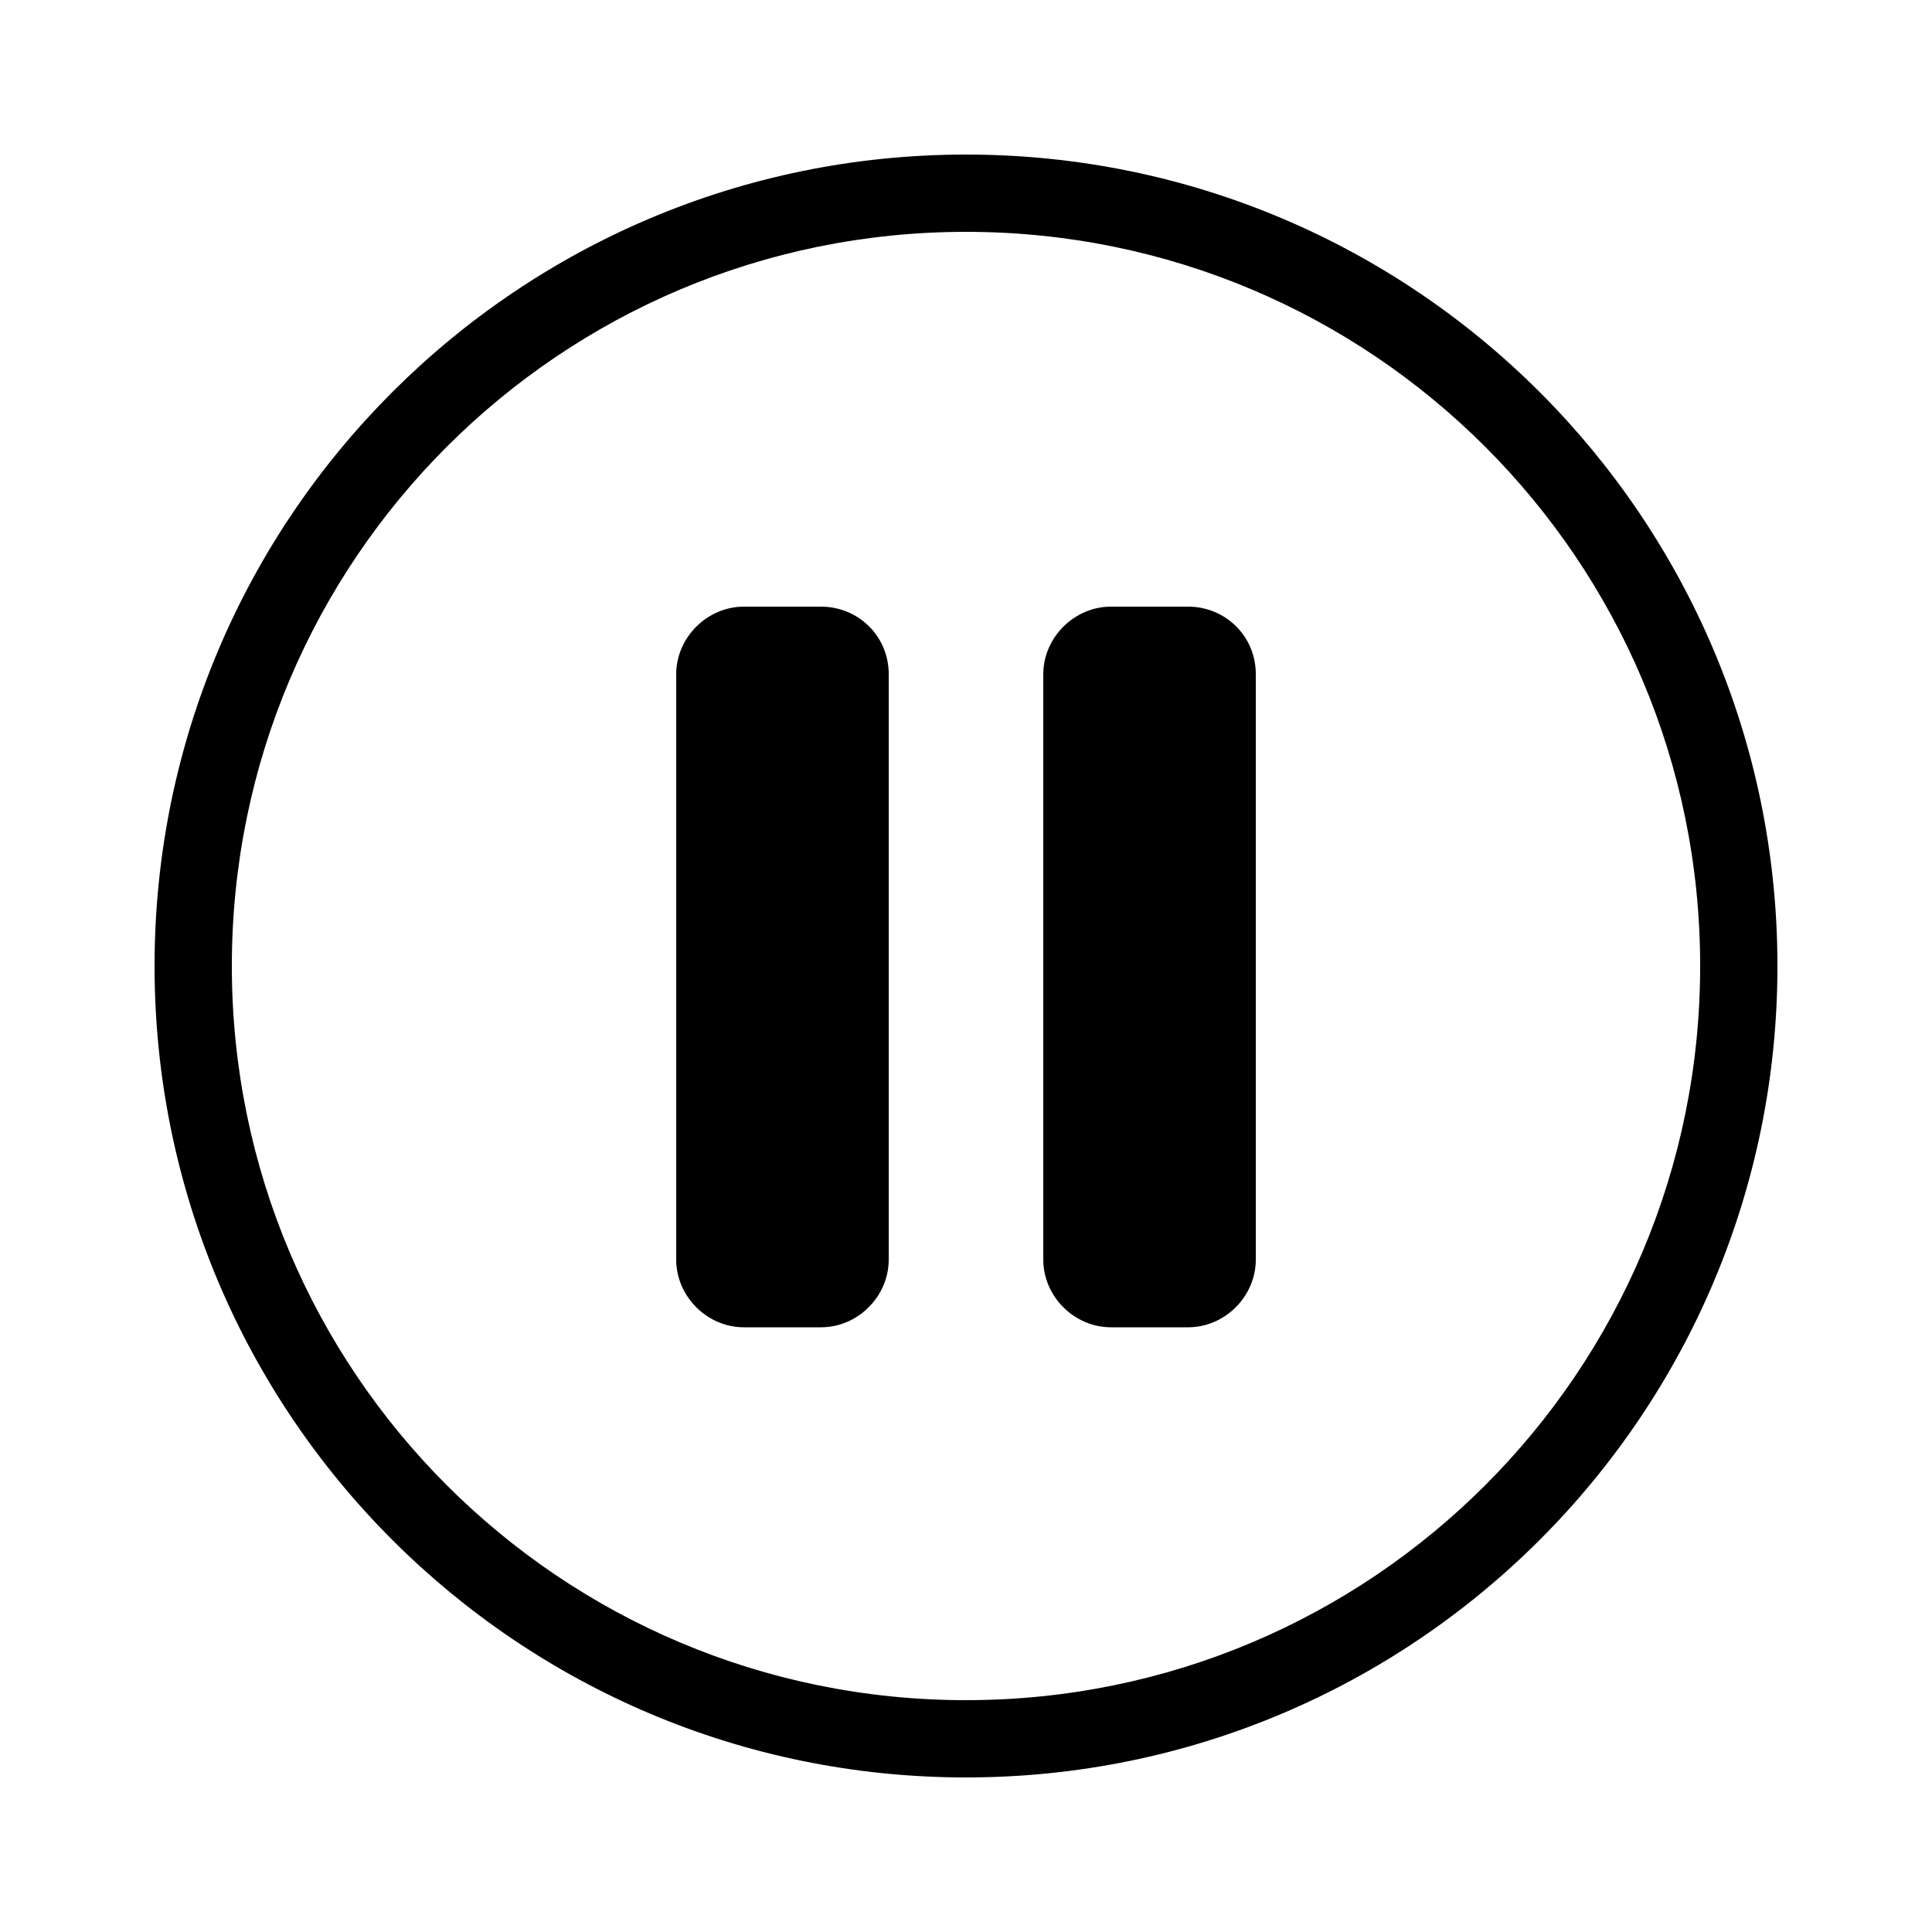
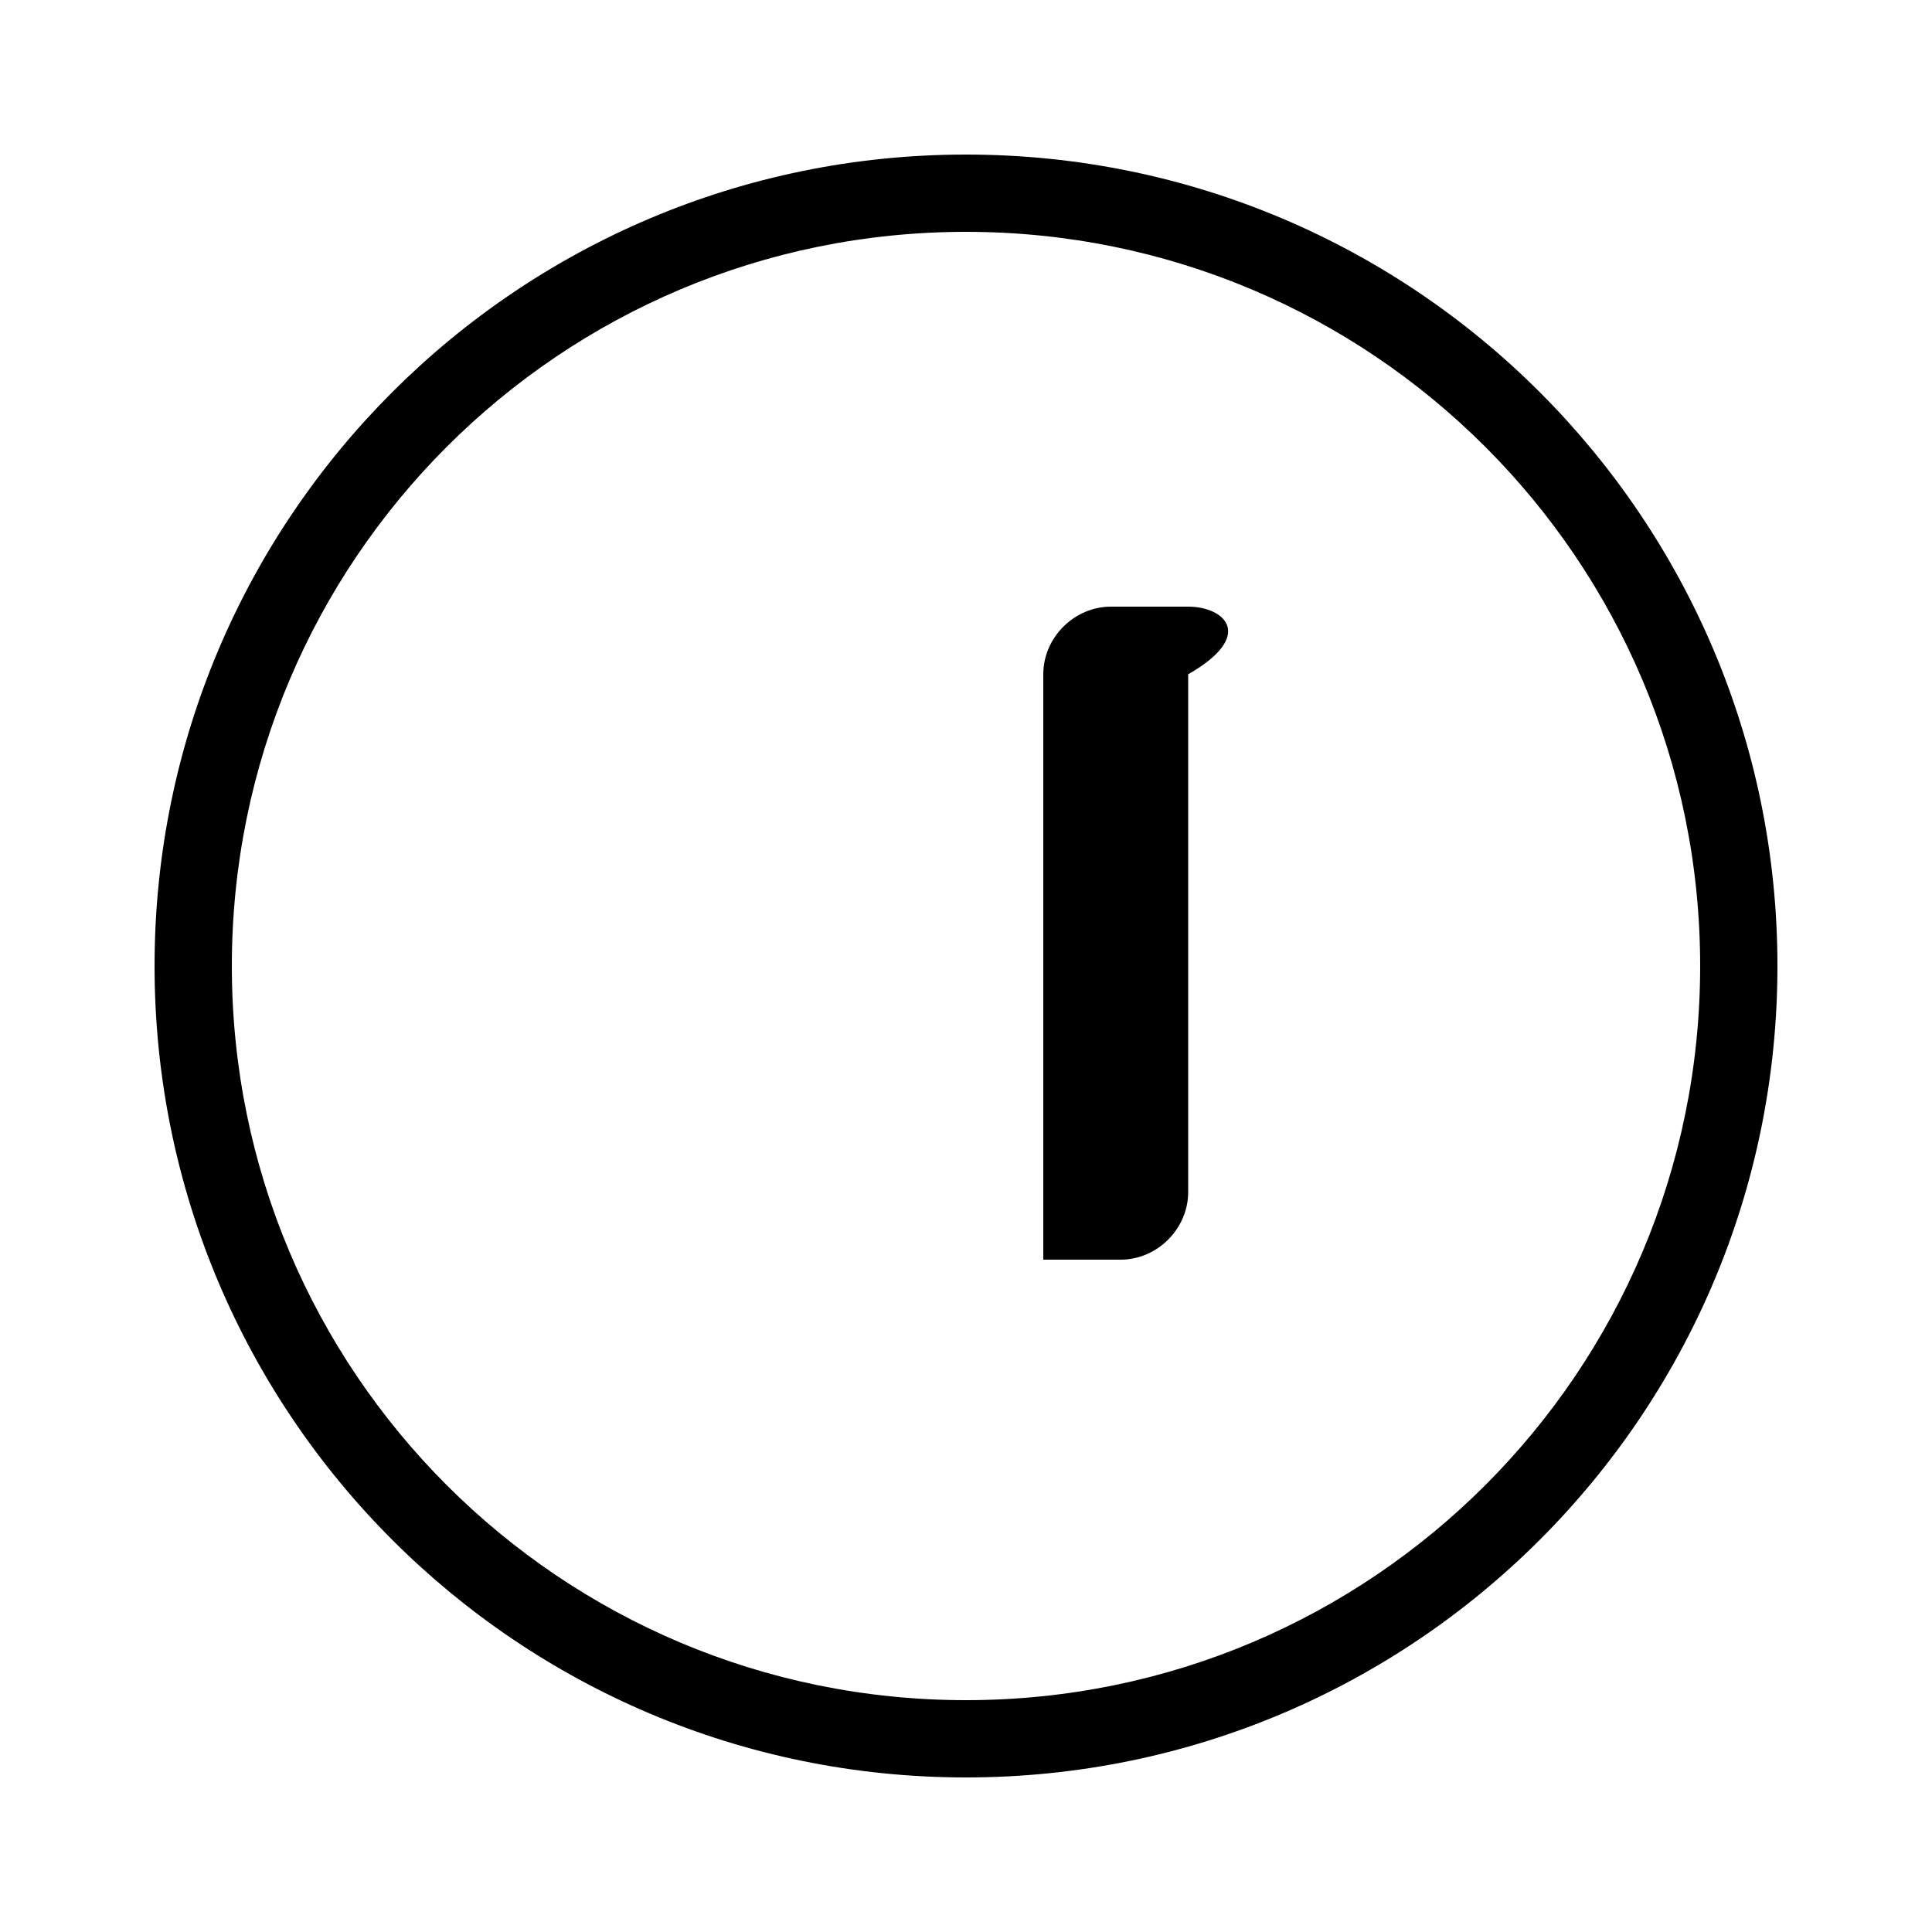
<svg xmlns="http://www.w3.org/2000/svg" version="1.1" x="0px" y="0px" viewBox="0 0 100 100" enable-background="new 0 0 100 100" xml:space="preserve">
  <path d="M50,8C26.8,8,8,26.8,8,50s18.8,42,42,42s42-18.8,42-42S73.2,8,50,8z M50,88c-21,0-38-17-38-38s17-38,38-38s38,17,38,38  S71,88,50,88z" />
-   <path d="M42.5,31.4h-4c-1.9,0-3.5,1.6-3.5,3.5v30.3c0,1.9,1.6,3.5,3.5,3.5h4c1.9,0,3.5-1.6,3.5-3.5V34.9  C46,32.9,44.4,31.4,42.5,31.4z" />
-   <path d="M61.5,31.4h-4c-1.9,0-3.5,1.6-3.5,3.5v30.3c0,1.9,1.6,3.5,3.5,3.5h4c1.9,0,3.5-1.6,3.5-3.5V34.9  C65,32.9,63.4,31.4,61.5,31.4z" />
+   <path d="M61.5,31.4h-4c-1.9,0-3.5,1.6-3.5,3.5v30.3h4c1.9,0,3.5-1.6,3.5-3.5V34.9  C65,32.9,63.4,31.4,61.5,31.4z" />
</svg>